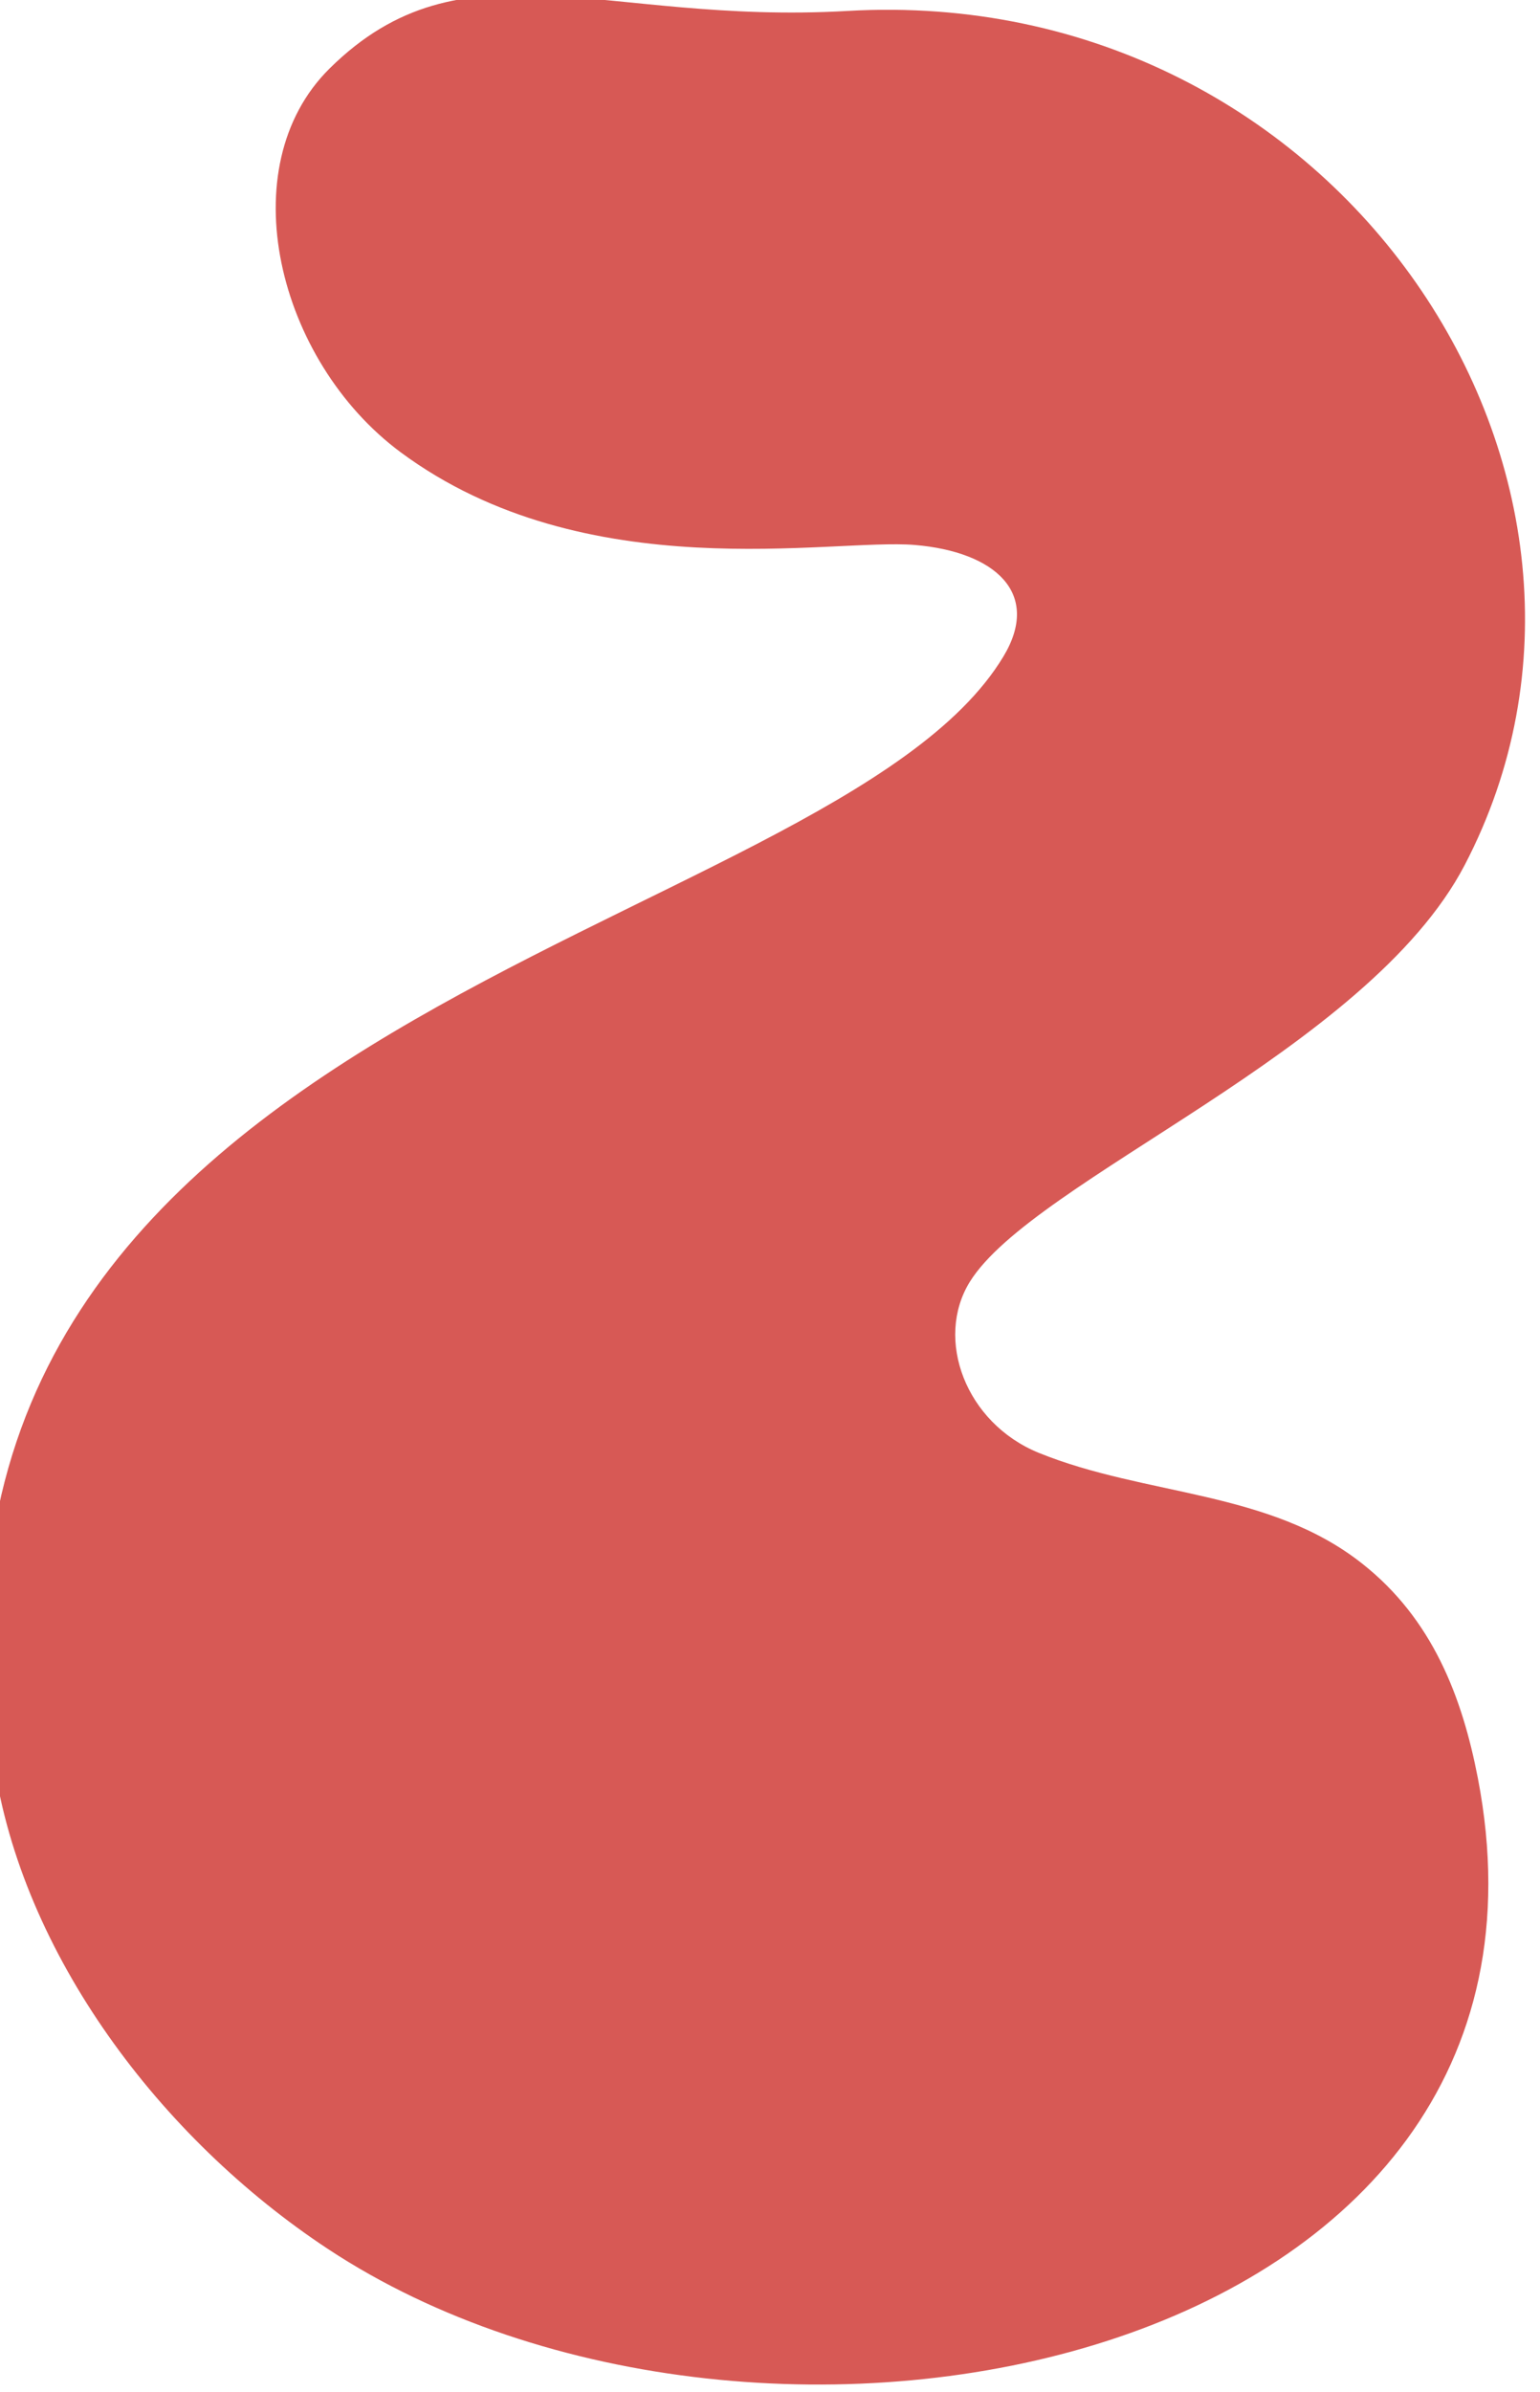
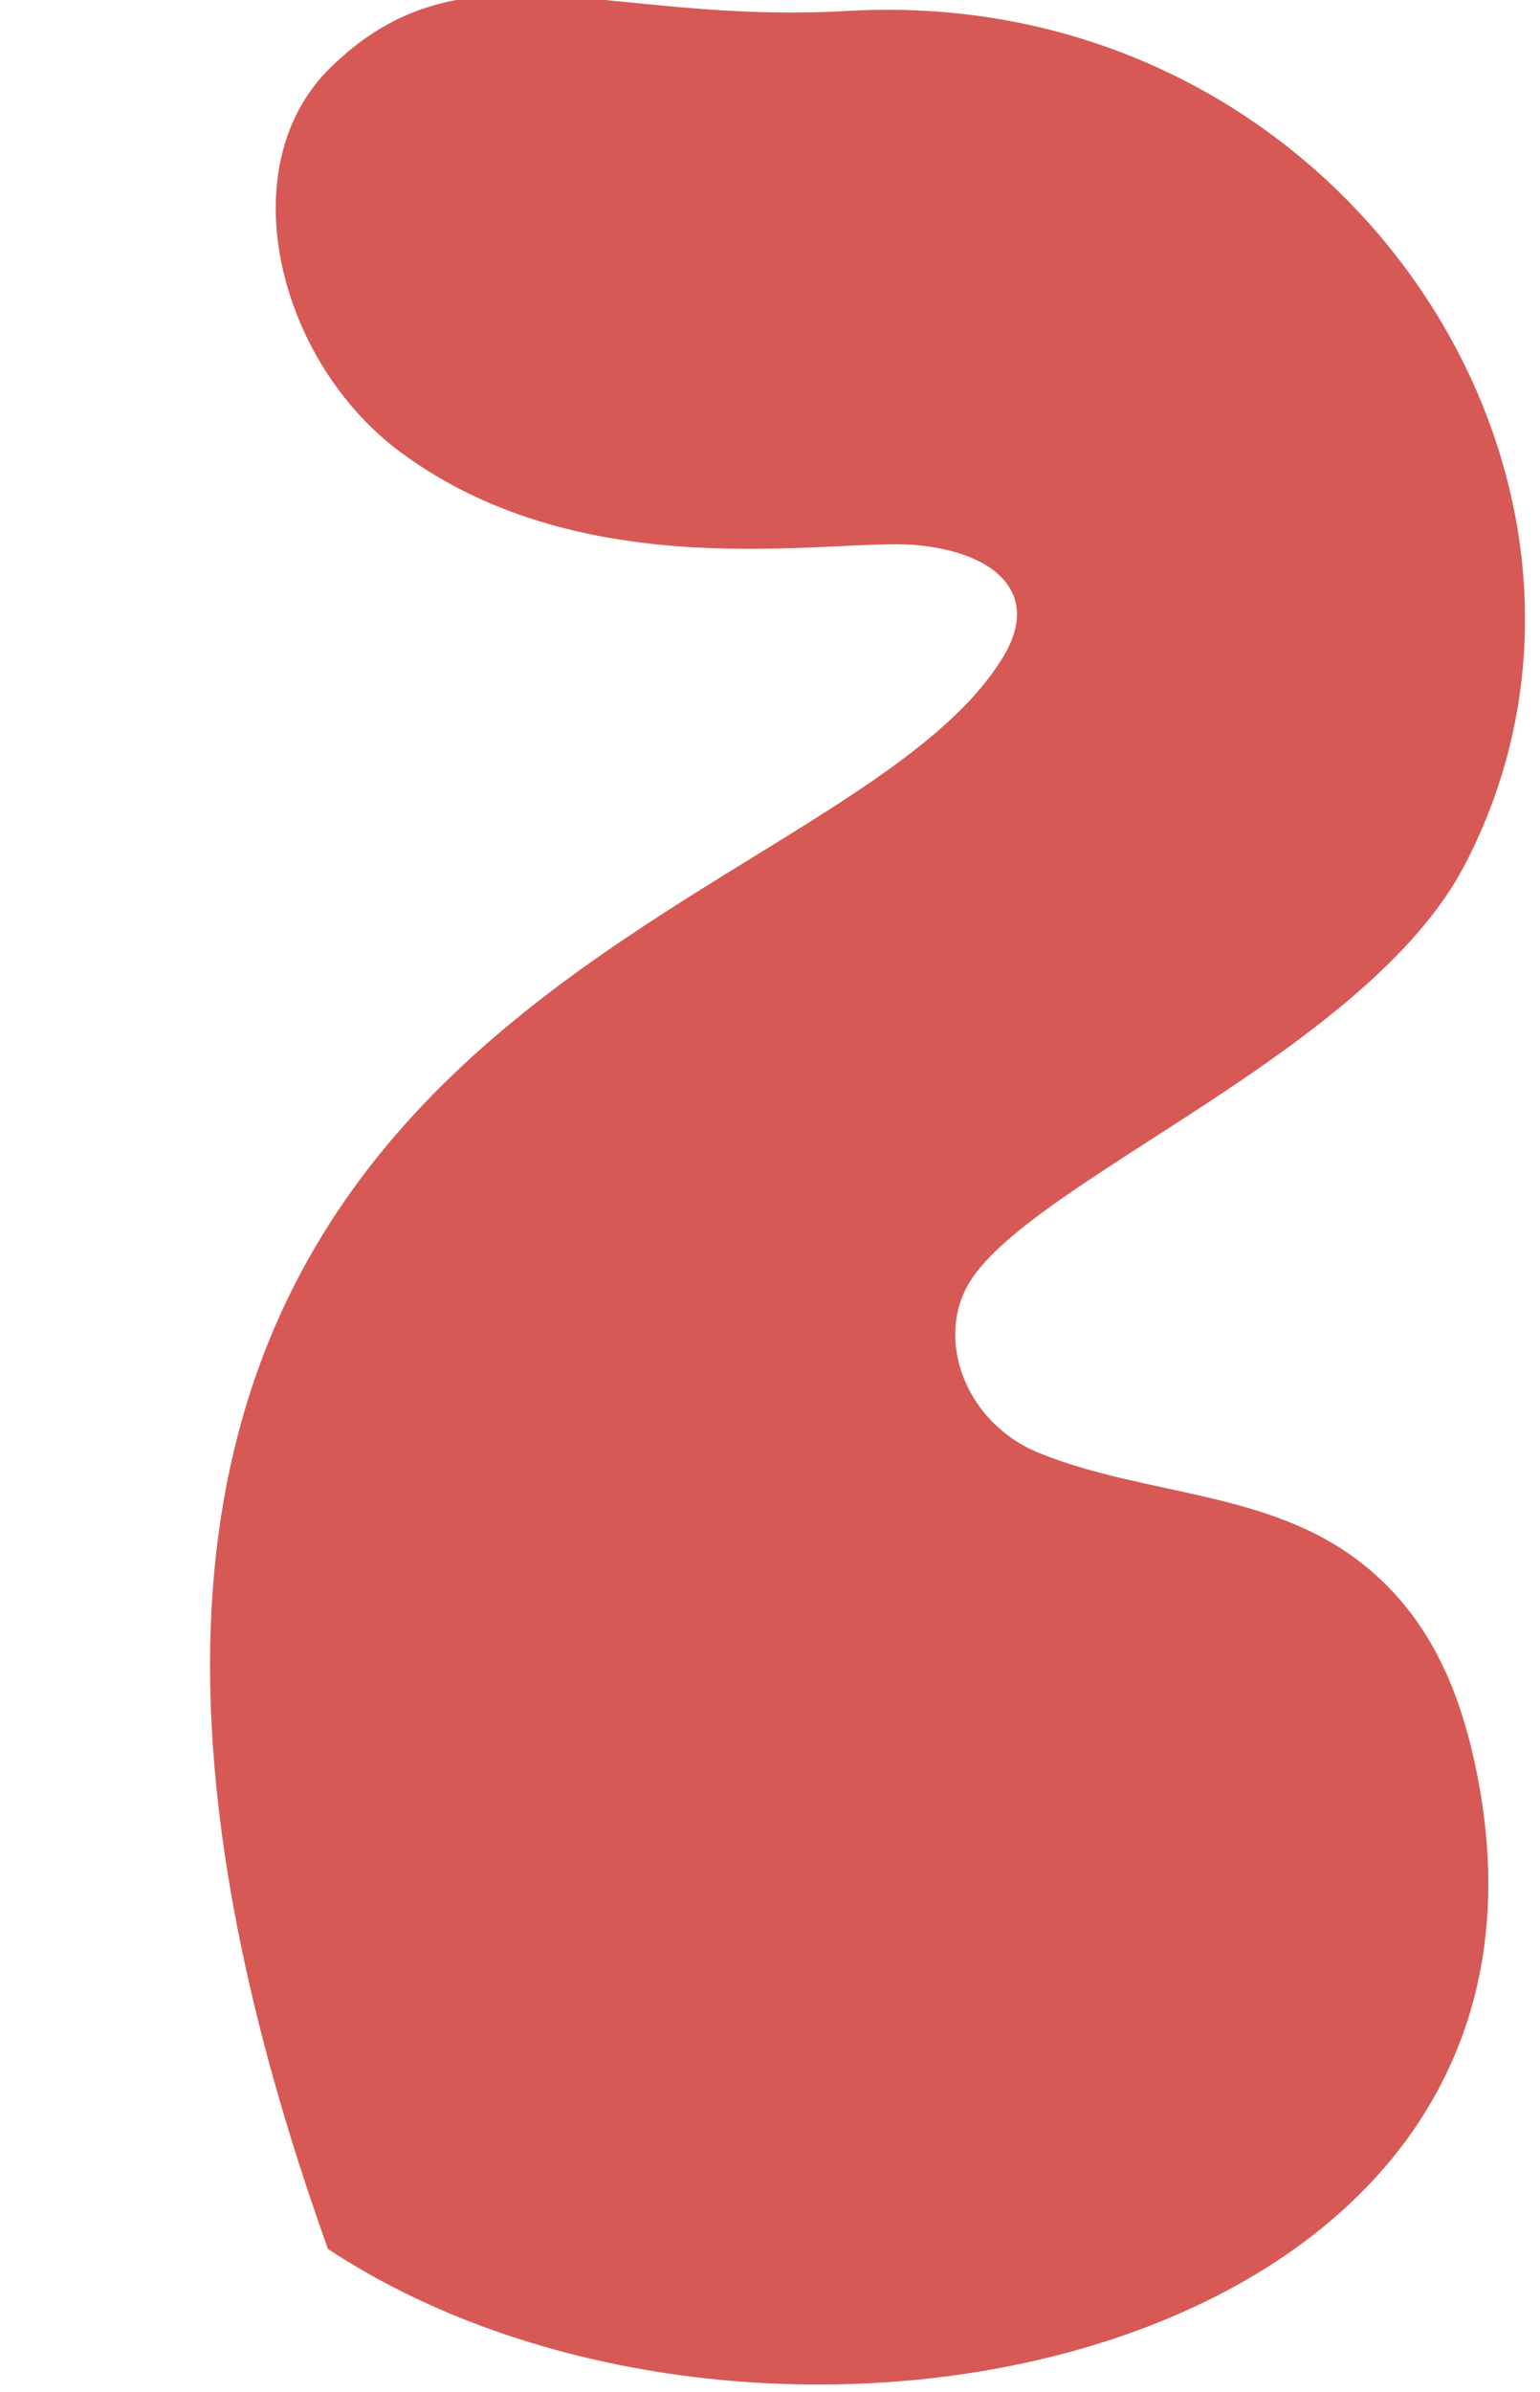
<svg xmlns="http://www.w3.org/2000/svg" width="100%" height="100%" viewBox="0 0 971 1507" version="1.1" xml:space="preserve" style="fill-rule:evenodd;clip-rule:evenodd;stroke-linejoin:round;stroke-miterlimit:2;">
  <g transform="matrix(1,0,0,1,-81339,-56192)">
    <g transform="matrix(1,0,0,1,-0.333,0)">
      <g id="Z" transform="matrix(-0.605,0,0,0.553,107738,41343.1)">
-         <path d="M42107.7,27837.1C42209,28049.3 42557.2,28194.8 42623.5,28312C42660.2,28377.1 42627.9,28472.7 42551.6,28506.7C42440,28556.3 42311.5,28549 42214.4,28633C42141.3,28696.1 42110.4,28784.5 42094,28877.1C41975.9,29546.3 42841.8,29738.9 43292.4,29413.7C43468.1,29286.9 43611.3,29076.9 43640.5,28859.6C43756.5,27995.5 42769.1,27926.9 42588.5,27599.6C42548.6,27527.4 42597,27480.1 42680.9,27472.4C42767.4,27464.5 43023.6,27523.1 43216.6,27366.8C43345.3,27262.5 43394.5,27041.8 43290.7,26929.6C43151.5,26779 43007.4,26880.2 42750.8,26864C42238.3,26831.8 41898,27397.6 42107.7,27837.1Z" style="fill:rgb(215,89,85);" />
+         <path d="M42107.7,27837.1C42209,28049.3 42557.2,28194.8 42623.5,28312C42660.2,28377.1 42627.9,28472.7 42551.6,28506.7C42440,28556.3 42311.5,28549 42214.4,28633C42141.3,28696.1 42110.4,28784.5 42094,28877.1C41975.9,29546.3 42841.8,29738.9 43292.4,29413.7C43756.5,27995.5 42769.1,27926.9 42588.5,27599.6C42548.6,27527.4 42597,27480.1 42680.9,27472.4C42767.4,27464.5 43023.6,27523.1 43216.6,27366.8C43345.3,27262.5 43394.5,27041.8 43290.7,26929.6C43151.5,26779 43007.4,26880.2 42750.8,26864C42238.3,26831.8 41898,27397.6 42107.7,27837.1Z" style="fill:rgb(215,89,85);" />
      </g>
    </g>
  </g>
</svg>